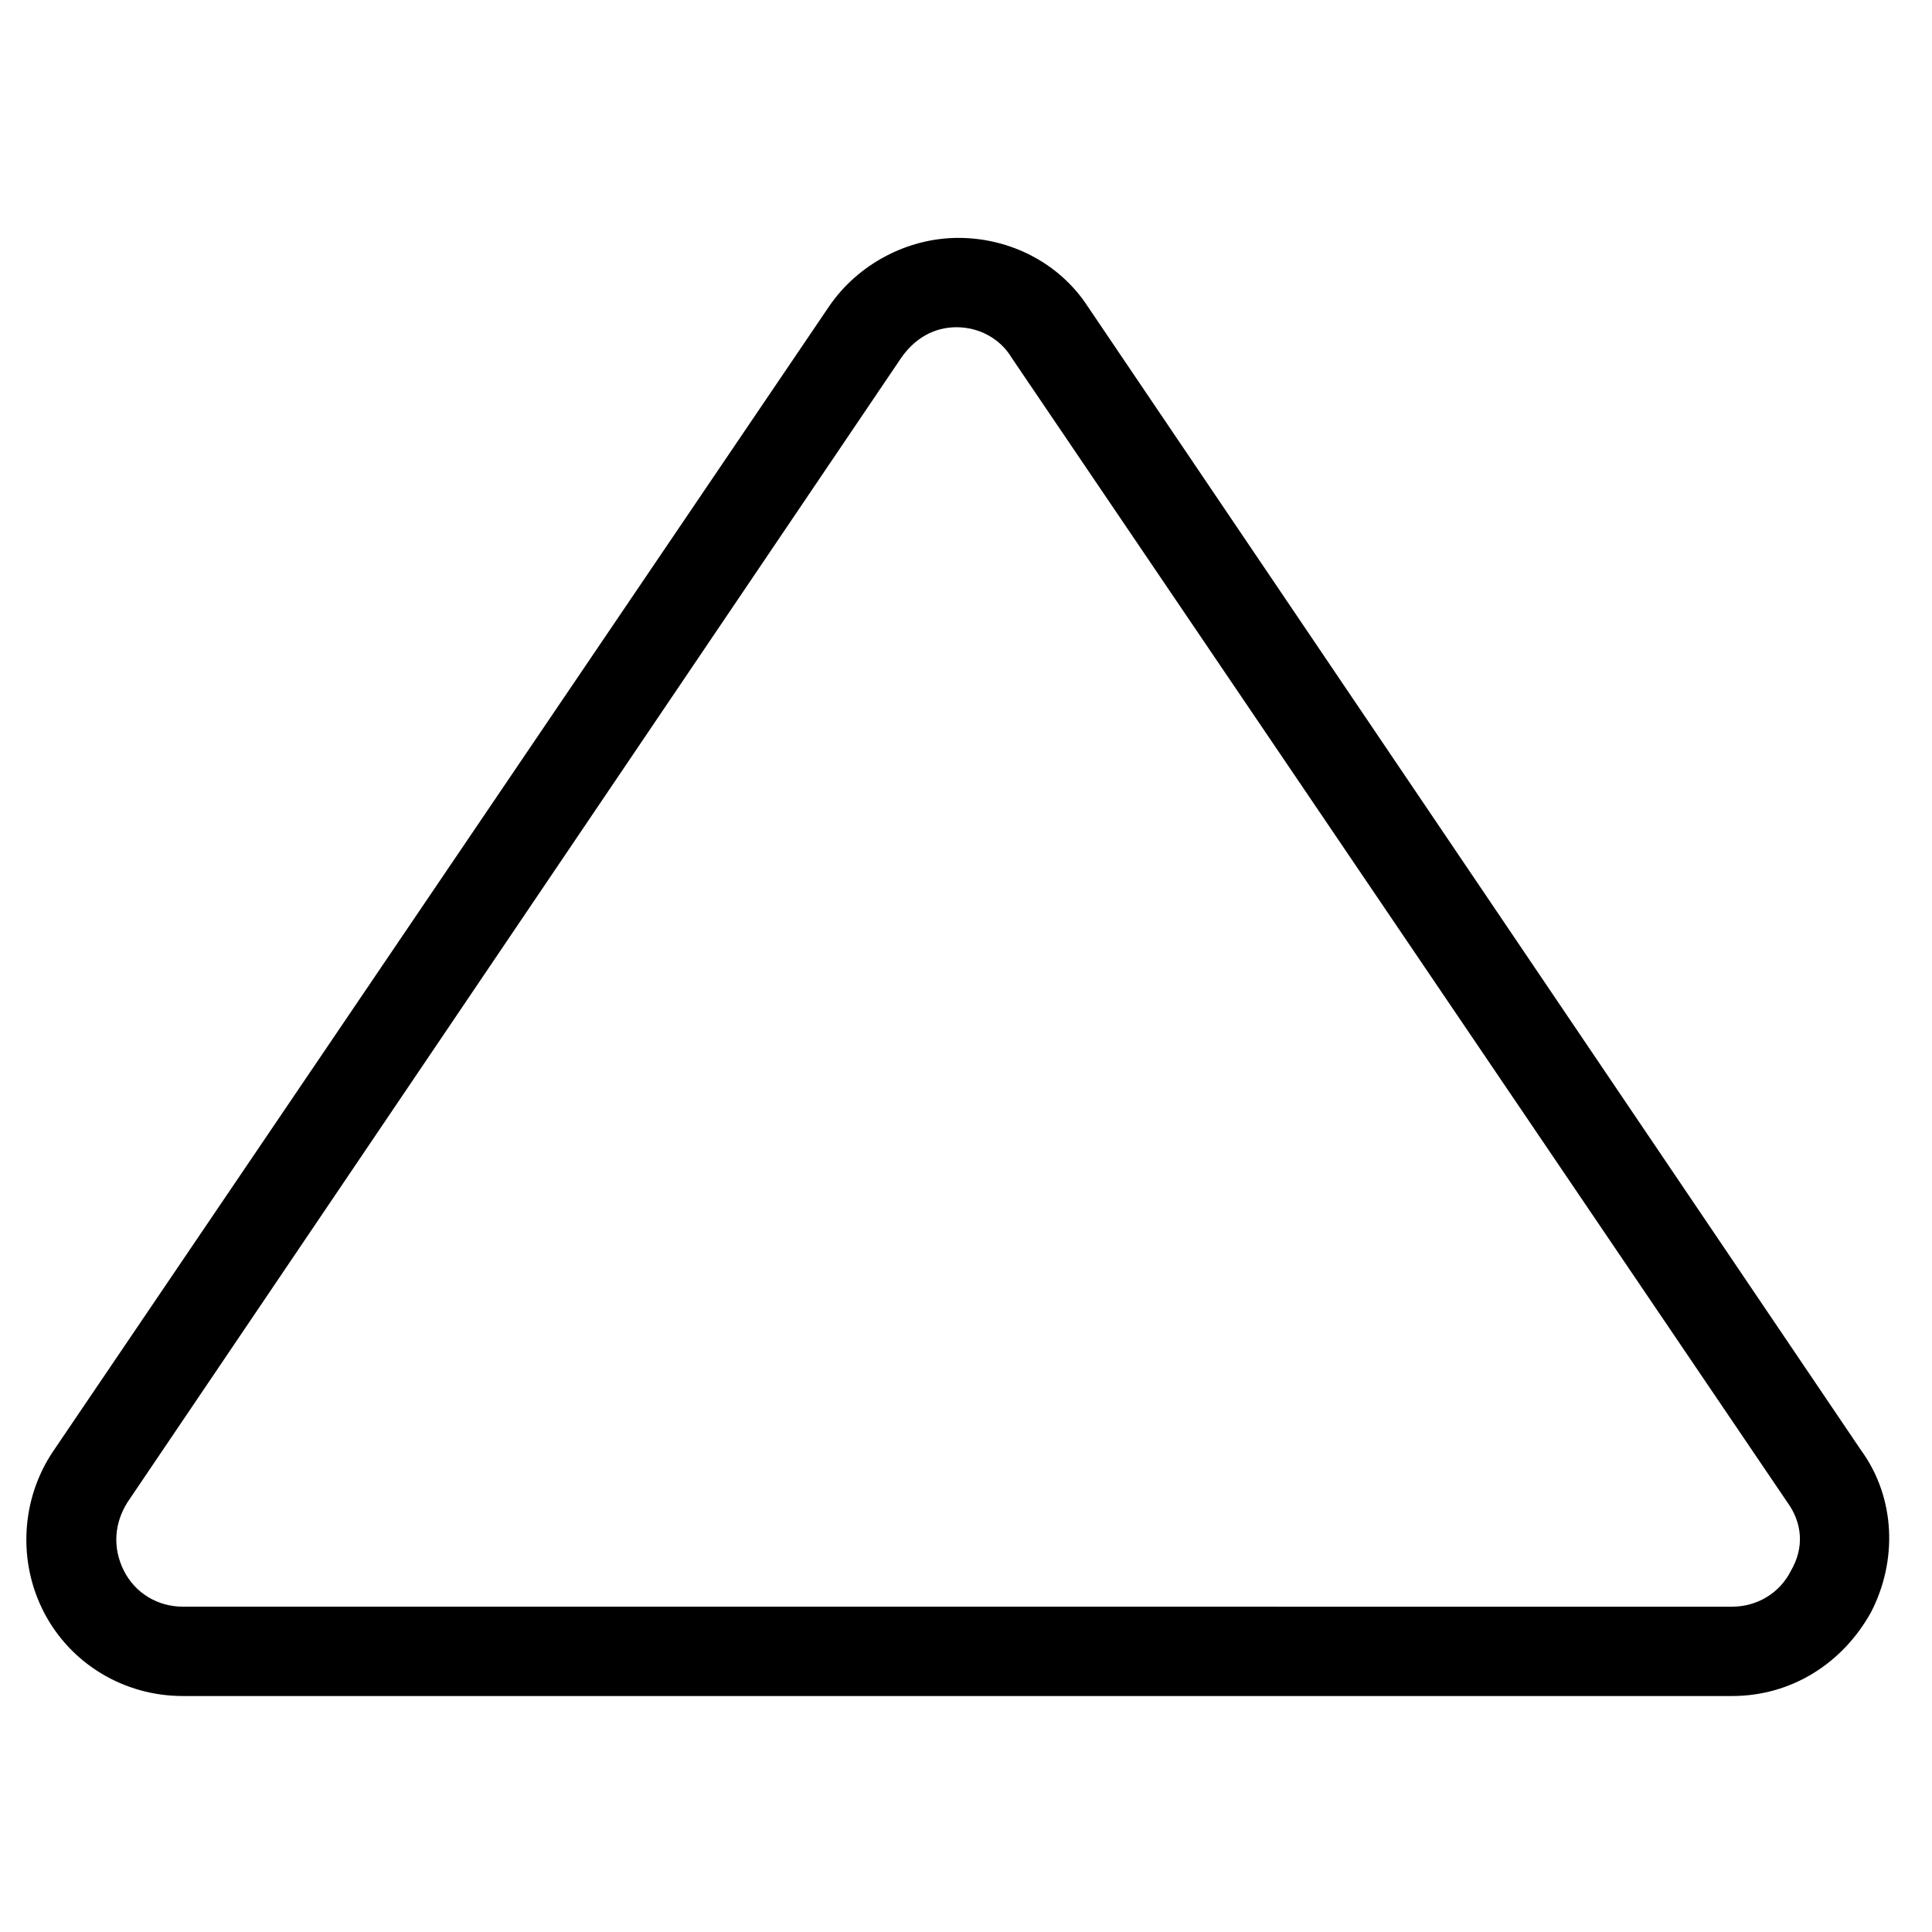
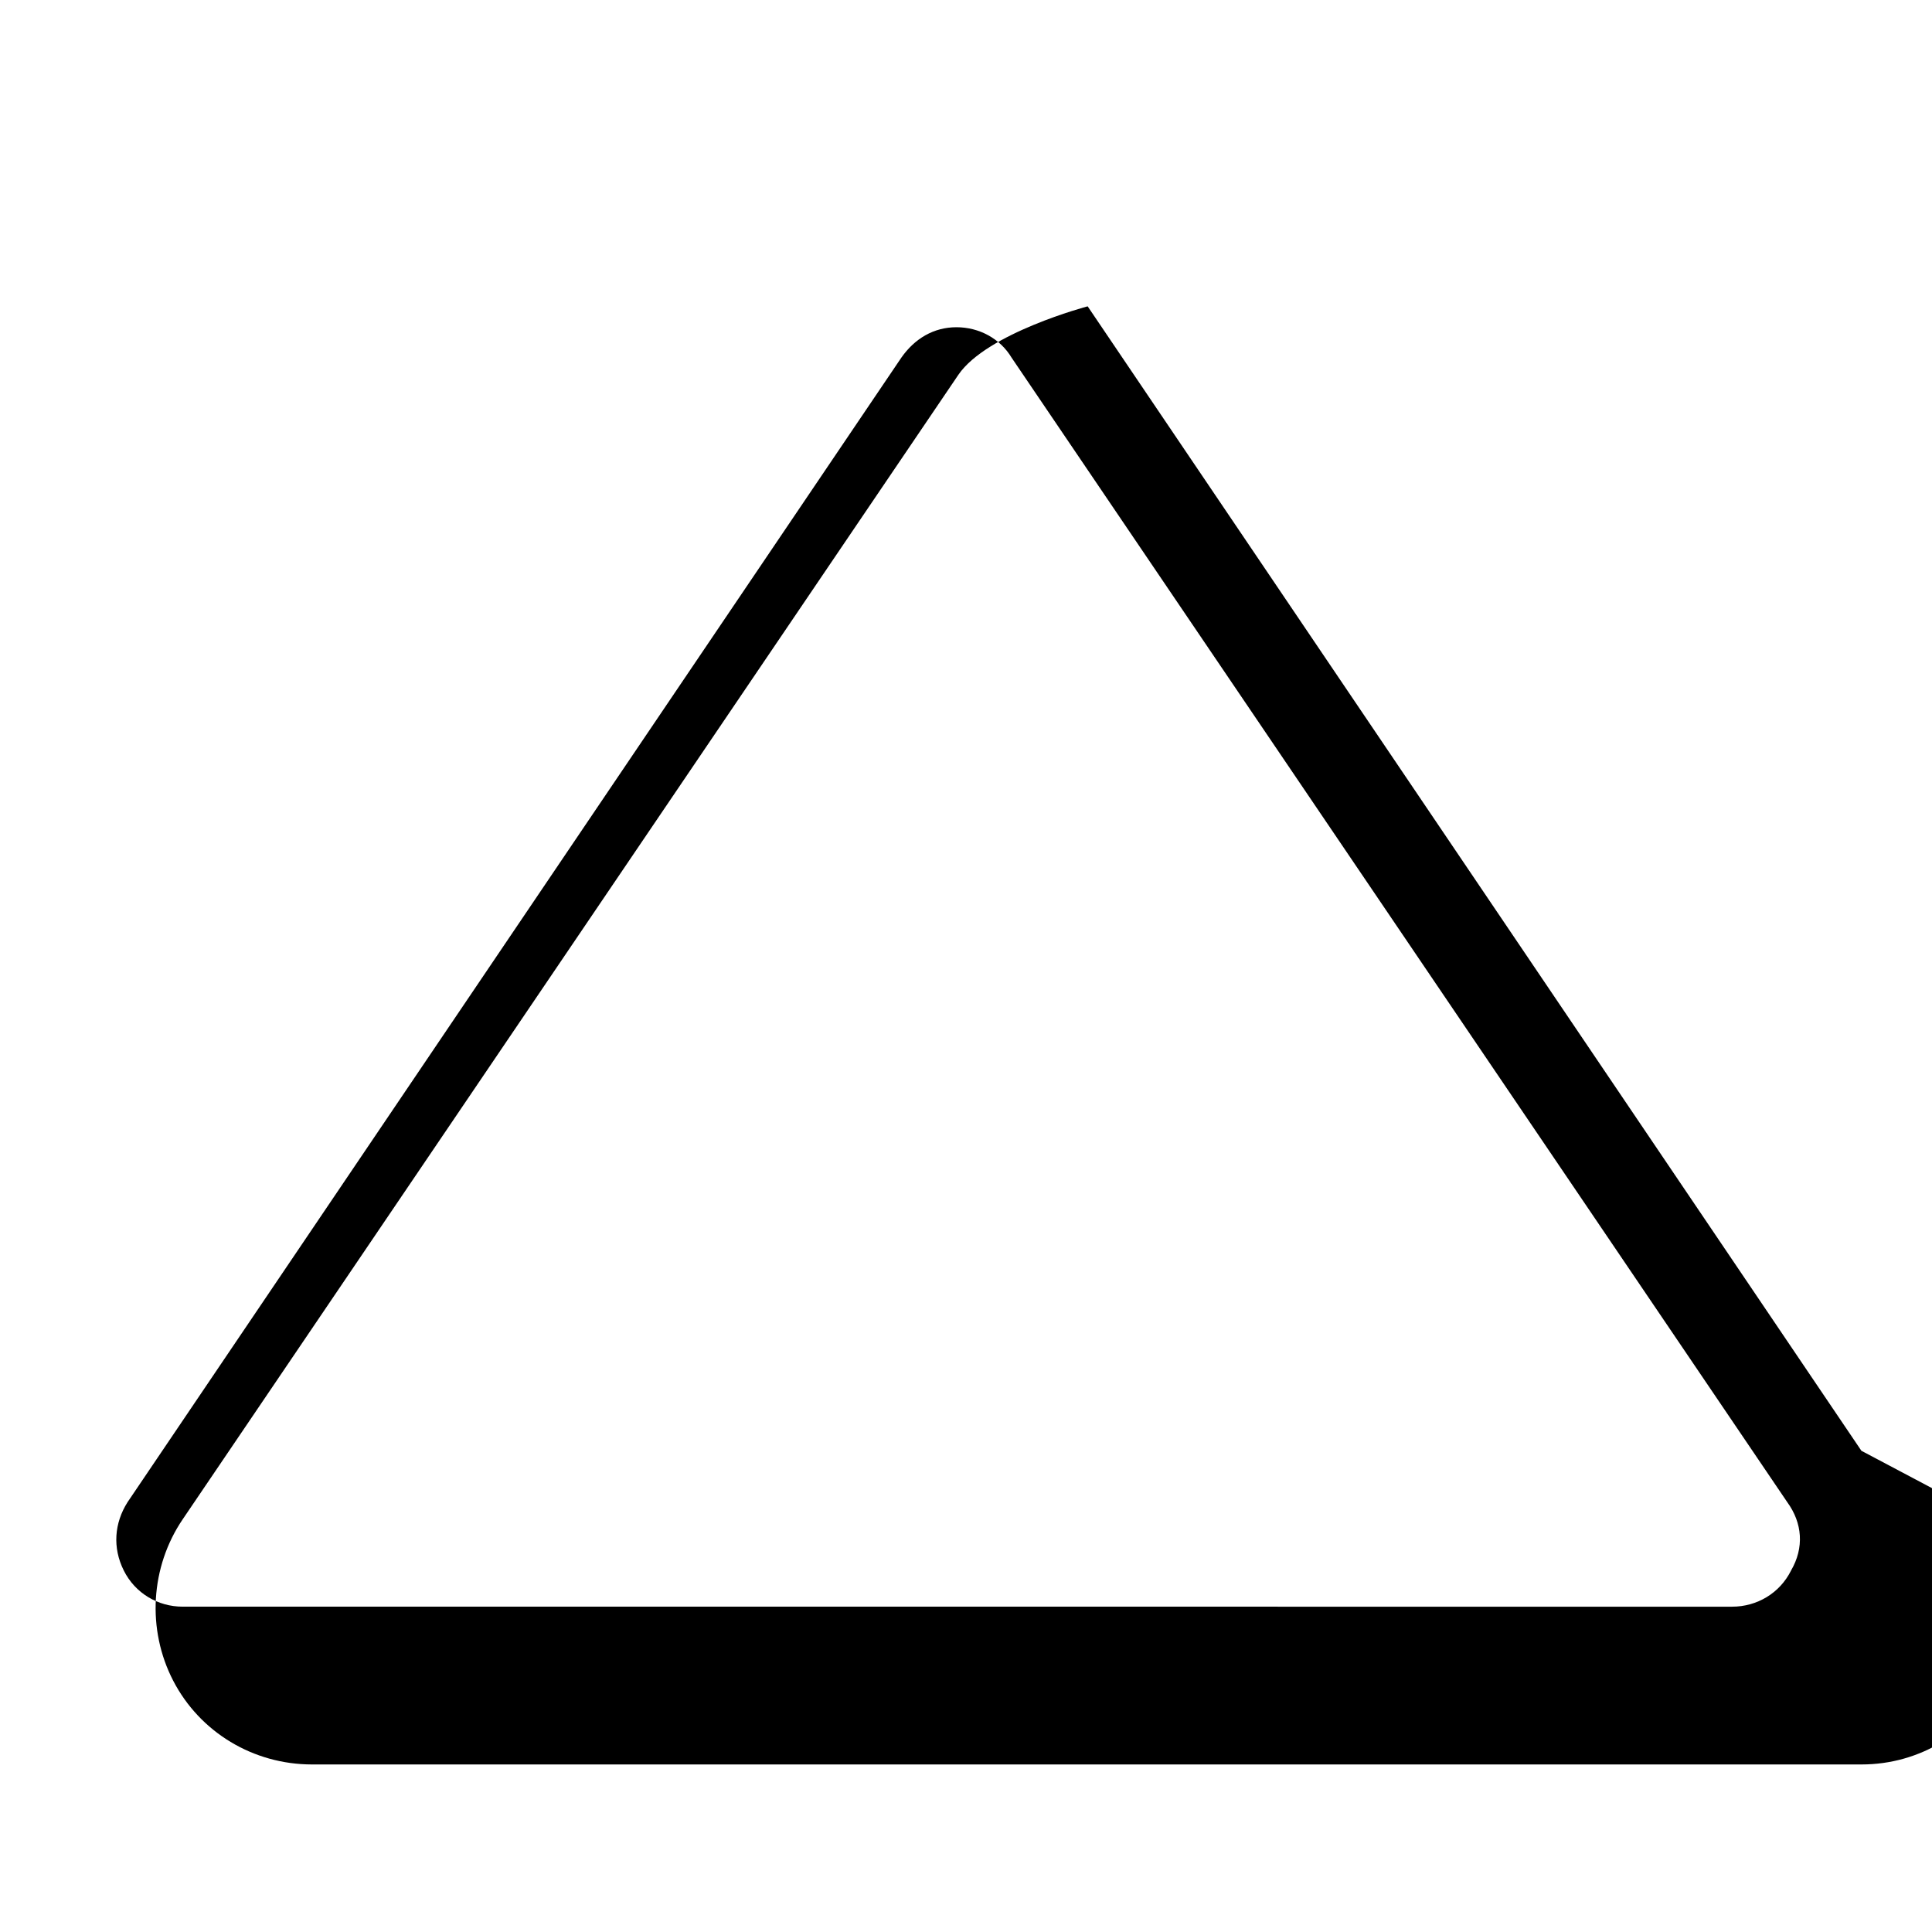
<svg xmlns="http://www.w3.org/2000/svg" fill="#000000" width="800px" height="800px" version="1.1" viewBox="144 144 512 512">
-   <path d="m637.29 528.47-205.05-303.29c-7.559-11.586-20.656-18.137-34.258-18.137s-26.703 7.055-34.258 18.137l-205.55 303.29c-8.566 12.598-9.574 29.223-2.519 42.824 7.055 13.602 21.16 22.168 36.777 22.168h410.61c15.617 0 29.223-8.566 36.777-22.168 7.051-13.602 6.551-30.227-2.519-42.824zm-18.641 31.742c-3.023 6.047-9.07 9.574-15.617 9.574l-410.61-0.004c-6.551 0-12.594-3.527-15.617-9.574s-2.519-12.594 1.008-18.137l205.05-303.29c3.527-5.039 8.566-8.062 14.609-8.062 6.047 0 11.586 3.023 14.609 8.062l205.55 303.29c4.035 5.539 4.539 12.09 1.012 18.137z" />
+   <path d="m637.29 528.47-205.05-303.29s-26.703 7.055-34.258 18.137l-205.55 303.29c-8.566 12.598-9.574 29.223-2.519 42.824 7.055 13.602 21.16 22.168 36.777 22.168h410.61c15.617 0 29.223-8.566 36.777-22.168 7.051-13.602 6.551-30.227-2.519-42.824zm-18.641 31.742c-3.023 6.047-9.07 9.574-15.617 9.574l-410.61-0.004c-6.551 0-12.594-3.527-15.617-9.574s-2.519-12.594 1.008-18.137l205.05-303.29c3.527-5.039 8.566-8.062 14.609-8.062 6.047 0 11.586 3.023 14.609 8.062l205.55 303.29c4.035 5.539 4.539 12.09 1.012 18.137z" />
</svg>